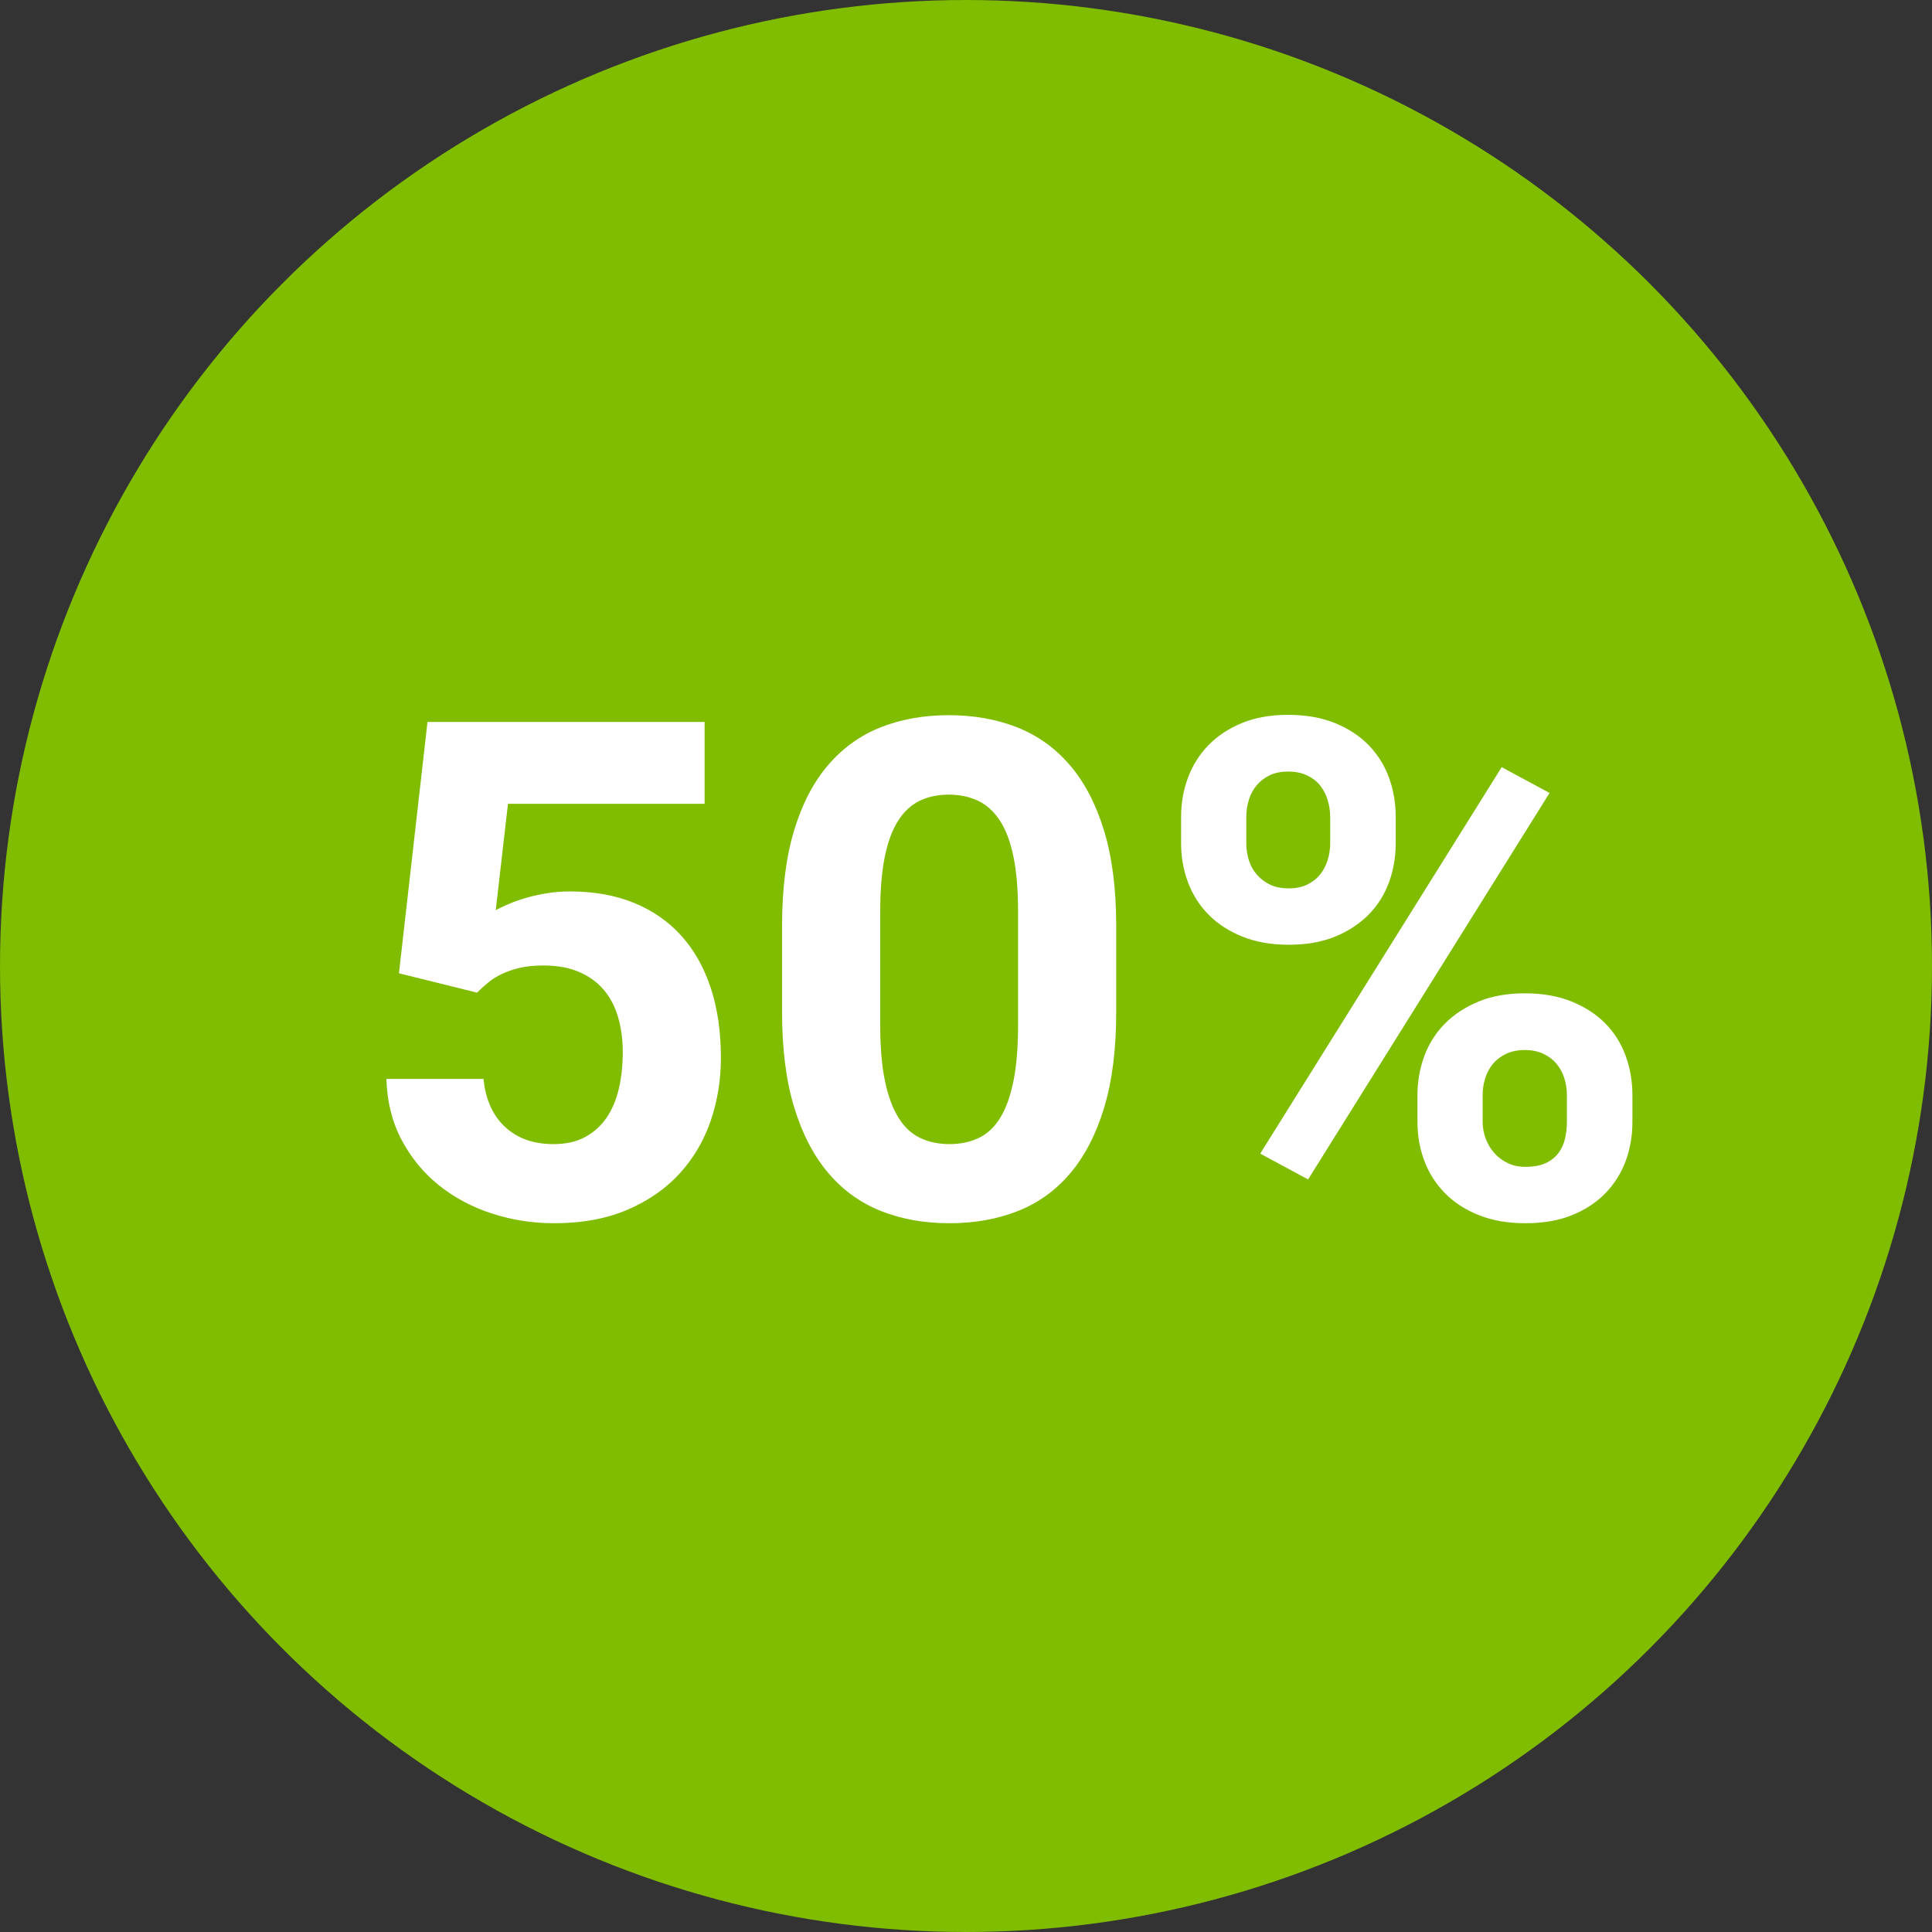
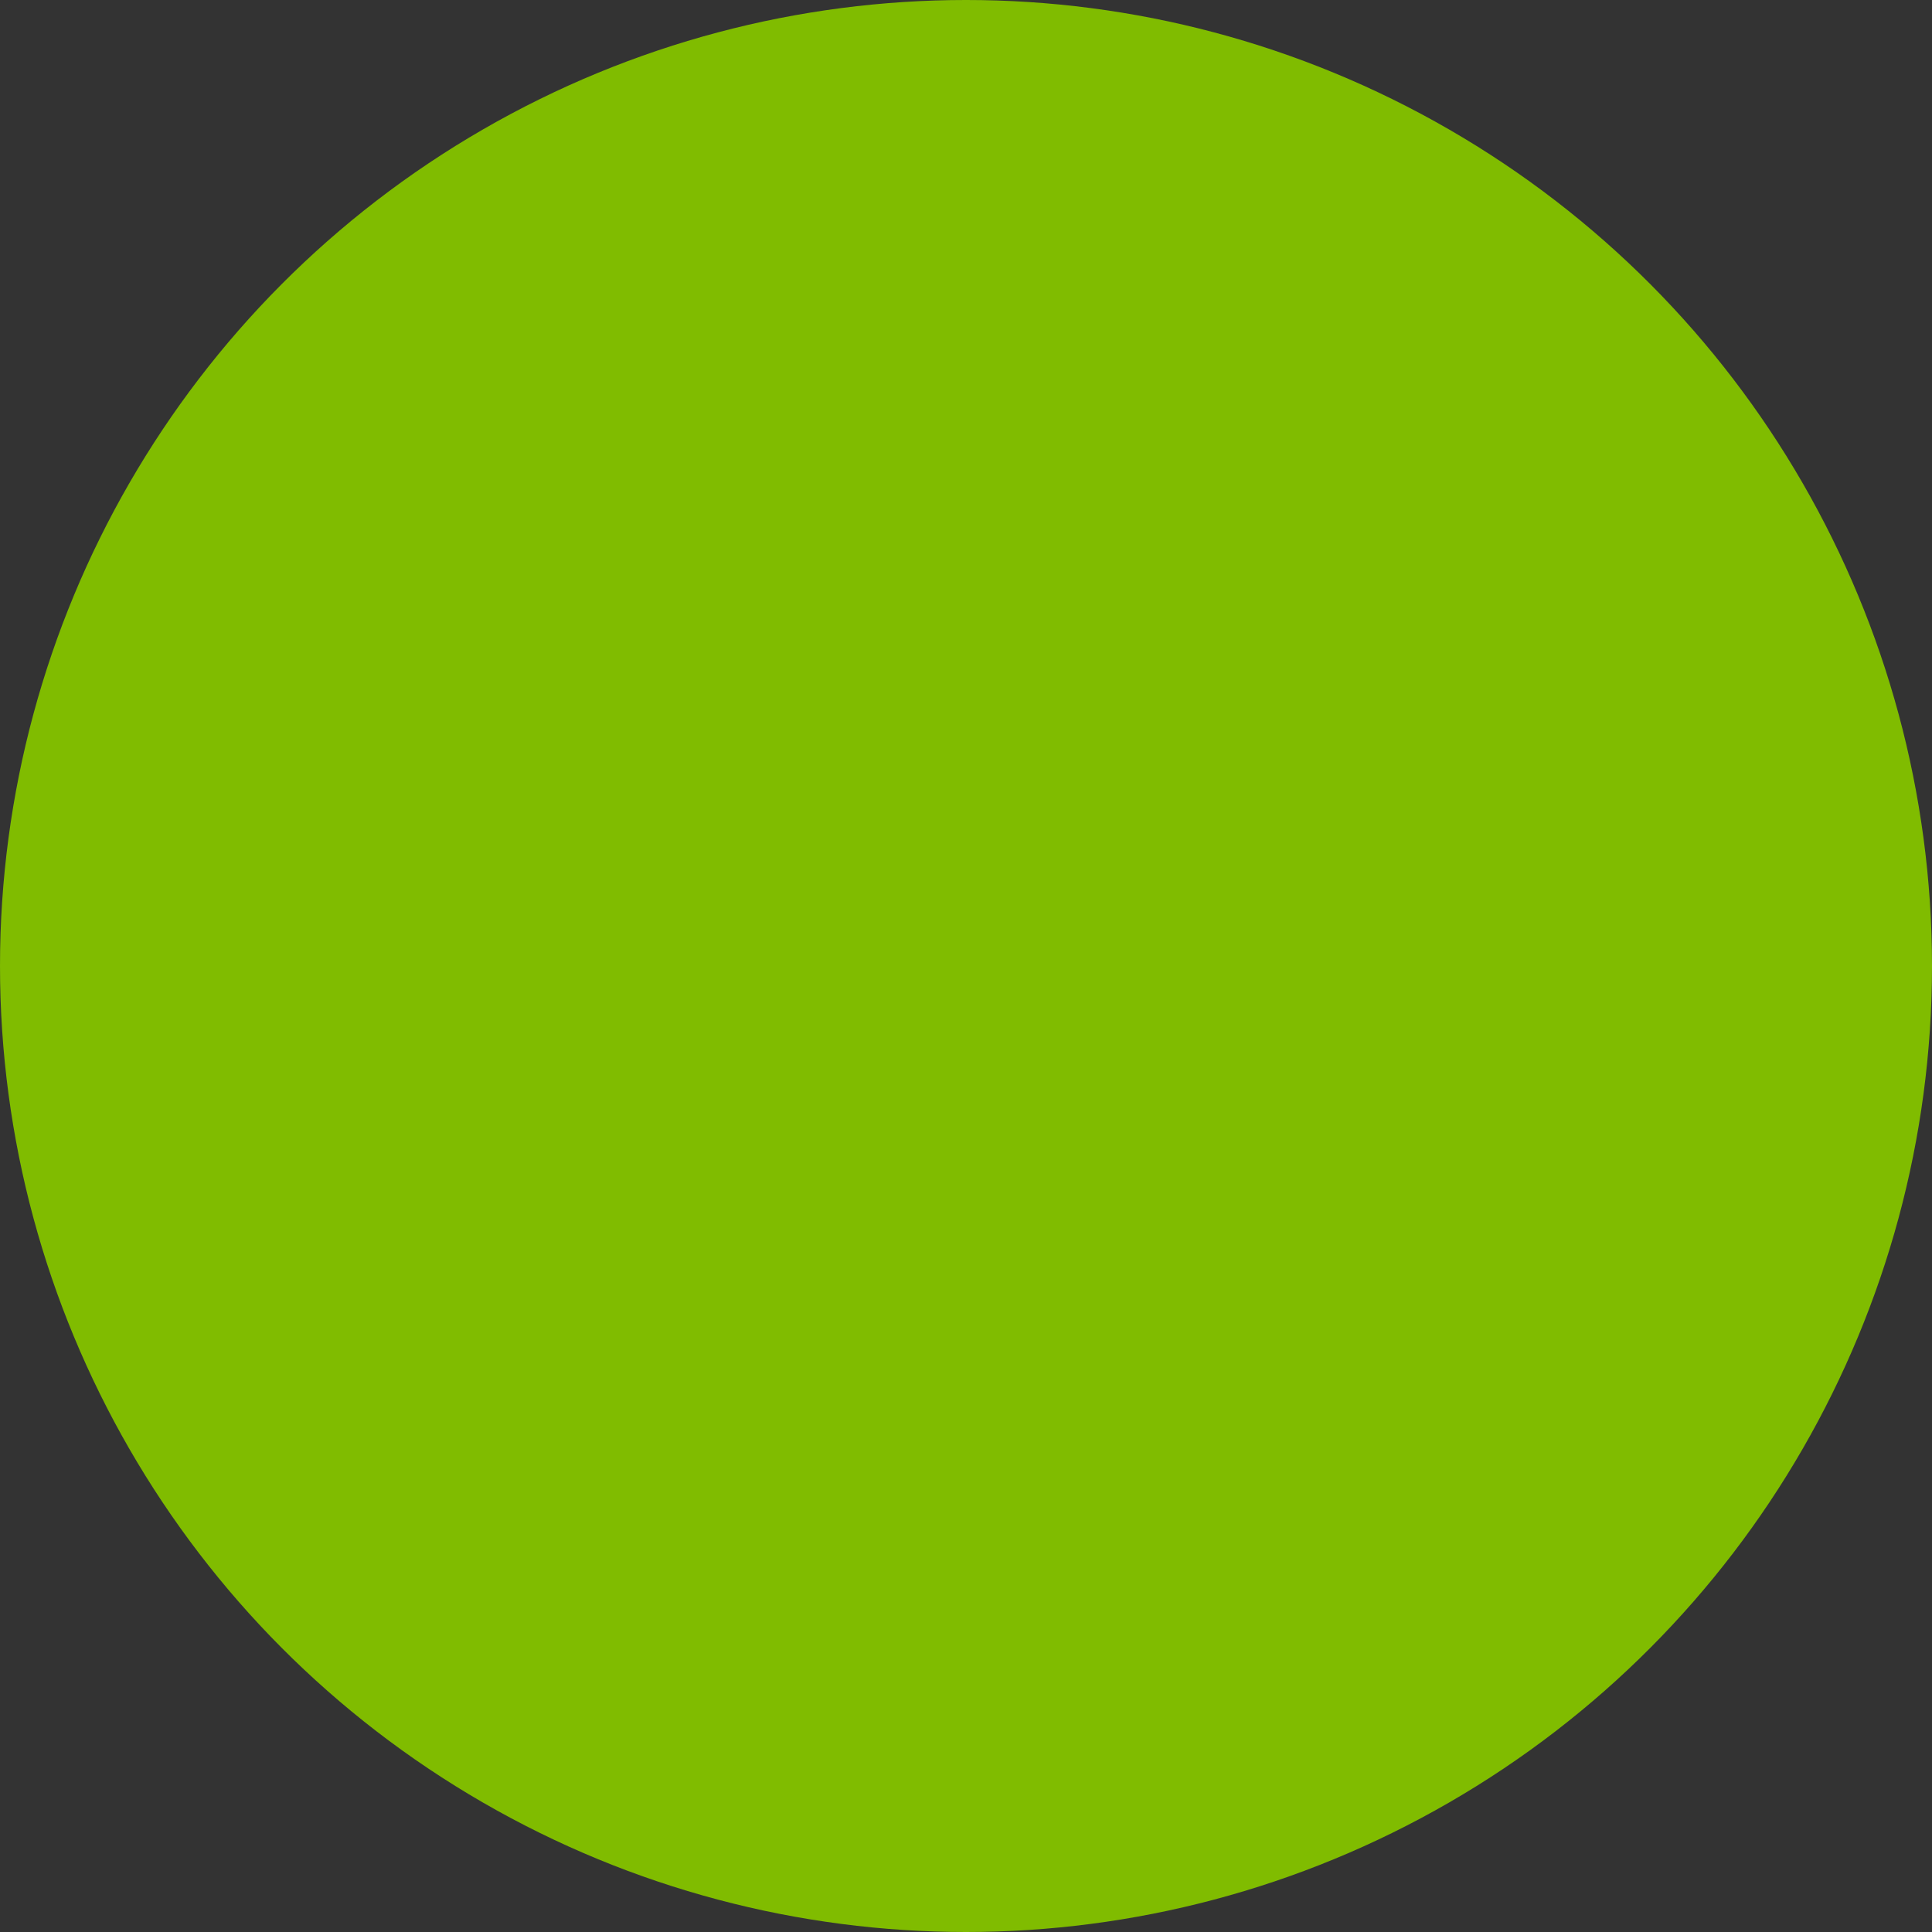
<svg xmlns="http://www.w3.org/2000/svg" width="100px" height="100px" viewBox="0 0 100 100" version="1.1">
  <rect x="0" y="0" width="100" height="100" fill="#333333" stroke="none" />
  <title>50</title>
  <g id="Page-1" stroke="none" stroke-width="1" fill="none" fill-rule="evenodd">
    <g id="Artboard" transform="translate(-377, -762)">
      <g id="50" transform="translate(377, 762)">
        <circle id="Oval-Copy" fill="#80BC00" cx="50" cy="50" r="50" />
-         <path d="M28.666,63.314 C30.131,63.314 31.405,63.08 32.489,62.611 C33.573,62.143 34.473,61.516 35.188,60.73 C35.902,59.945 36.436,59.037 36.787,58.006 C37.139,56.975 37.314,55.891 37.314,54.754 C37.314,53.406 37.139,52.199 36.787,51.133 C36.436,50.066 35.926,49.164 35.258,48.426 C34.59,47.688 33.772,47.122 32.806,46.729 C31.839,46.337 30.74,46.141 29.51,46.141 C29.088,46.141 28.681,46.173 28.288,46.237 C27.896,46.302 27.532,46.384 27.198,46.483 C26.864,46.583 26.568,46.688 26.311,46.8 C26.053,46.911 25.836,47.014 25.66,47.107 L25.66,47.107 L26.293,41.605 L36.471,41.605 L36.471,37.369 L22.127,37.369 L20.65,50.377 L24.693,51.379 C24.869,51.203 25.06,51.03 25.265,50.86 C25.47,50.69 25.707,50.541 25.977,50.412 C26.246,50.283 26.554,50.178 26.899,50.096 C27.245,50.014 27.652,49.973 28.121,49.973 C28.824,49.973 29.434,50.081 29.949,50.298 C30.465,50.515 30.893,50.819 31.232,51.212 C31.572,51.604 31.824,52.079 31.988,52.636 C32.152,53.192 32.234,53.805 32.234,54.473 C32.234,55.141 32.167,55.765 32.032,56.345 C31.897,56.925 31.687,57.426 31.399,57.848 C31.112,58.27 30.743,58.604 30.292,58.85 C29.841,59.096 29.293,59.219 28.648,59.219 C27.617,59.219 26.782,58.923 26.144,58.331 C25.505,57.739 25.133,56.91 25.027,55.844 L25.027,55.844 L20,55.844 C20.035,57.027 20.299,58.082 20.791,59.008 C21.283,59.934 21.928,60.716 22.725,61.354 C23.521,61.993 24.436,62.479 25.467,62.813 C26.498,63.147 27.564,63.314 28.666,63.314 Z M49.145,63.314 C50.434,63.314 51.608,63.106 52.669,62.69 C53.729,62.274 54.638,61.621 55.394,60.73 C56.149,59.84 56.735,58.706 57.151,57.329 C57.567,55.952 57.775,54.303 57.775,52.381 L57.775,52.381 L57.775,47.934 C57.775,46.012 57.564,44.362 57.143,42.985 C56.721,41.608 56.129,40.478 55.367,39.593 C54.605,38.708 53.694,38.058 52.634,37.642 C51.573,37.226 50.398,37.018 49.109,37.018 C47.82,37.018 46.648,37.226 45.594,37.642 C44.539,38.058 43.631,38.708 42.869,39.593 C42.107,40.478 41.519,41.608 41.103,42.985 C40.687,44.362 40.479,46.012 40.479,47.934 L40.479,47.934 L40.479,52.381 C40.479,54.303 40.689,55.952 41.111,57.329 C41.533,58.706 42.125,59.84 42.887,60.73 C43.648,61.621 44.56,62.274 45.62,62.69 C46.681,63.106 47.855,63.314 49.145,63.314 Z M49.145,59.219 C48.582,59.219 48.078,59.113 47.633,58.902 C47.188,58.691 46.812,58.343 46.508,57.856 C46.203,57.37 45.969,56.734 45.805,55.949 C45.641,55.164 45.559,54.197 45.559,53.049 L45.559,53.049 L45.559,47.213 C45.559,46.076 45.638,45.121 45.796,44.348 C45.954,43.574 46.186,42.95 46.49,42.476 C46.795,42.001 47.167,41.658 47.606,41.447 C48.046,41.236 48.547,41.131 49.109,41.131 C49.672,41.131 50.176,41.236 50.621,41.447 C51.066,41.658 51.444,42.001 51.755,42.476 C52.065,42.95 52.3,43.574 52.458,44.348 C52.616,45.121 52.695,46.076 52.695,47.213 L52.695,47.213 L52.695,53.049 C52.695,54.197 52.616,55.164 52.458,55.949 C52.3,56.734 52.071,57.37 51.772,57.856 C51.474,58.343 51.102,58.691 50.656,58.902 C50.211,59.113 49.707,59.219 49.145,59.219 Z M66.705,48.9 C67.619,48.9 68.419,48.76 69.104,48.479 C69.79,48.197 70.367,47.819 70.836,47.345 C71.305,46.87 71.656,46.313 71.891,45.675 C72.125,45.036 72.242,44.359 72.242,43.645 L72.242,43.645 L72.242,42.291 C72.242,41.564 72.125,40.882 71.891,40.243 C71.656,39.604 71.305,39.045 70.836,38.564 C70.367,38.084 69.784,37.703 69.087,37.422 C68.39,37.141 67.584,37 66.67,37 C65.768,37 64.974,37.141 64.288,37.422 C63.603,37.703 63.025,38.084 62.557,38.564 C62.088,39.045 61.733,39.604 61.493,40.243 C61.253,40.882 61.133,41.564 61.133,42.291 L61.133,42.291 L61.133,43.645 C61.133,44.359 61.253,45.036 61.493,45.675 C61.733,46.313 62.088,46.87 62.557,47.345 C63.025,47.819 63.608,48.197 64.306,48.479 C65.003,48.76 65.803,48.9 66.705,48.9 Z M67.707,61.047 L80.205,41.043 L77.727,39.707 L65.229,59.711 L67.707,61.047 Z M66.705,45.982 C66.33,45.982 66.008,45.918 65.738,45.789 C65.469,45.66 65.24,45.487 65.053,45.271 C64.865,45.054 64.728,44.805 64.64,44.523 C64.552,44.242 64.508,43.949 64.508,43.645 L64.508,43.645 L64.508,42.291 C64.508,41.986 64.552,41.69 64.64,41.403 C64.728,41.116 64.862,40.864 65.044,40.647 C65.226,40.431 65.451,40.258 65.721,40.129 C65.99,40 66.307,39.936 66.67,39.936 C67.045,39.936 67.37,40 67.646,40.129 C67.921,40.258 68.146,40.431 68.322,40.647 C68.498,40.864 68.63,41.116 68.718,41.403 C68.806,41.69 68.85,41.986 68.85,42.291 L68.85,42.291 L68.85,43.645 C68.85,43.949 68.806,44.242 68.718,44.523 C68.63,44.805 68.498,45.054 68.322,45.271 C68.146,45.487 67.924,45.66 67.654,45.789 C67.385,45.918 67.068,45.982 66.705,45.982 Z M78.957,63.314 C79.871,63.314 80.671,63.177 81.356,62.901 C82.042,62.626 82.619,62.248 83.088,61.768 C83.557,61.287 83.908,60.73 84.143,60.098 C84.377,59.465 84.494,58.785 84.494,58.059 L84.494,58.059 L84.494,56.688 C84.494,55.973 84.377,55.293 84.143,54.648 C83.908,54.004 83.557,53.444 83.088,52.97 C82.619,52.495 82.036,52.117 81.339,51.836 C80.642,51.555 79.836,51.414 78.922,51.414 C78.02,51.414 77.226,51.555 76.54,51.836 C75.854,52.117 75.274,52.495 74.8,52.97 C74.325,53.444 73.968,54.004 73.728,54.648 C73.487,55.293 73.367,55.973 73.367,56.688 L73.367,56.688 L73.367,58.059 C73.367,58.785 73.487,59.465 73.728,60.098 C73.968,60.73 74.325,61.287 74.8,61.768 C75.274,62.248 75.86,62.626 76.558,62.901 C77.255,63.177 78.055,63.314 78.957,63.314 Z M78.957,60.396 C78.617,60.396 78.312,60.332 78.043,60.203 C77.773,60.074 77.542,59.901 77.349,59.685 C77.155,59.468 77.006,59.219 76.9,58.938 C76.795,58.656 76.742,58.363 76.742,58.059 L76.742,58.059 L76.742,56.688 C76.742,56.383 76.786,56.09 76.874,55.809 C76.962,55.527 77.097,55.278 77.278,55.062 C77.46,54.845 77.688,54.672 77.964,54.543 C78.239,54.414 78.559,54.35 78.922,54.35 C79.285,54.35 79.604,54.414 79.88,54.543 C80.155,54.672 80.384,54.845 80.565,55.062 C80.747,55.278 80.882,55.527 80.97,55.809 C81.058,56.09 81.102,56.383 81.102,56.688 L81.102,56.688 L81.102,58.059 C81.102,58.363 81.069,58.656 81.005,58.938 C80.94,59.219 80.826,59.468 80.662,59.685 C80.498,59.901 80.278,60.074 80.003,60.203 C79.728,60.332 79.379,60.396 78.957,60.396 Z" id="50%" fill="#FFFFFF" fill-rule="nonzero" />
      </g>
    </g>
  </g>
</svg>